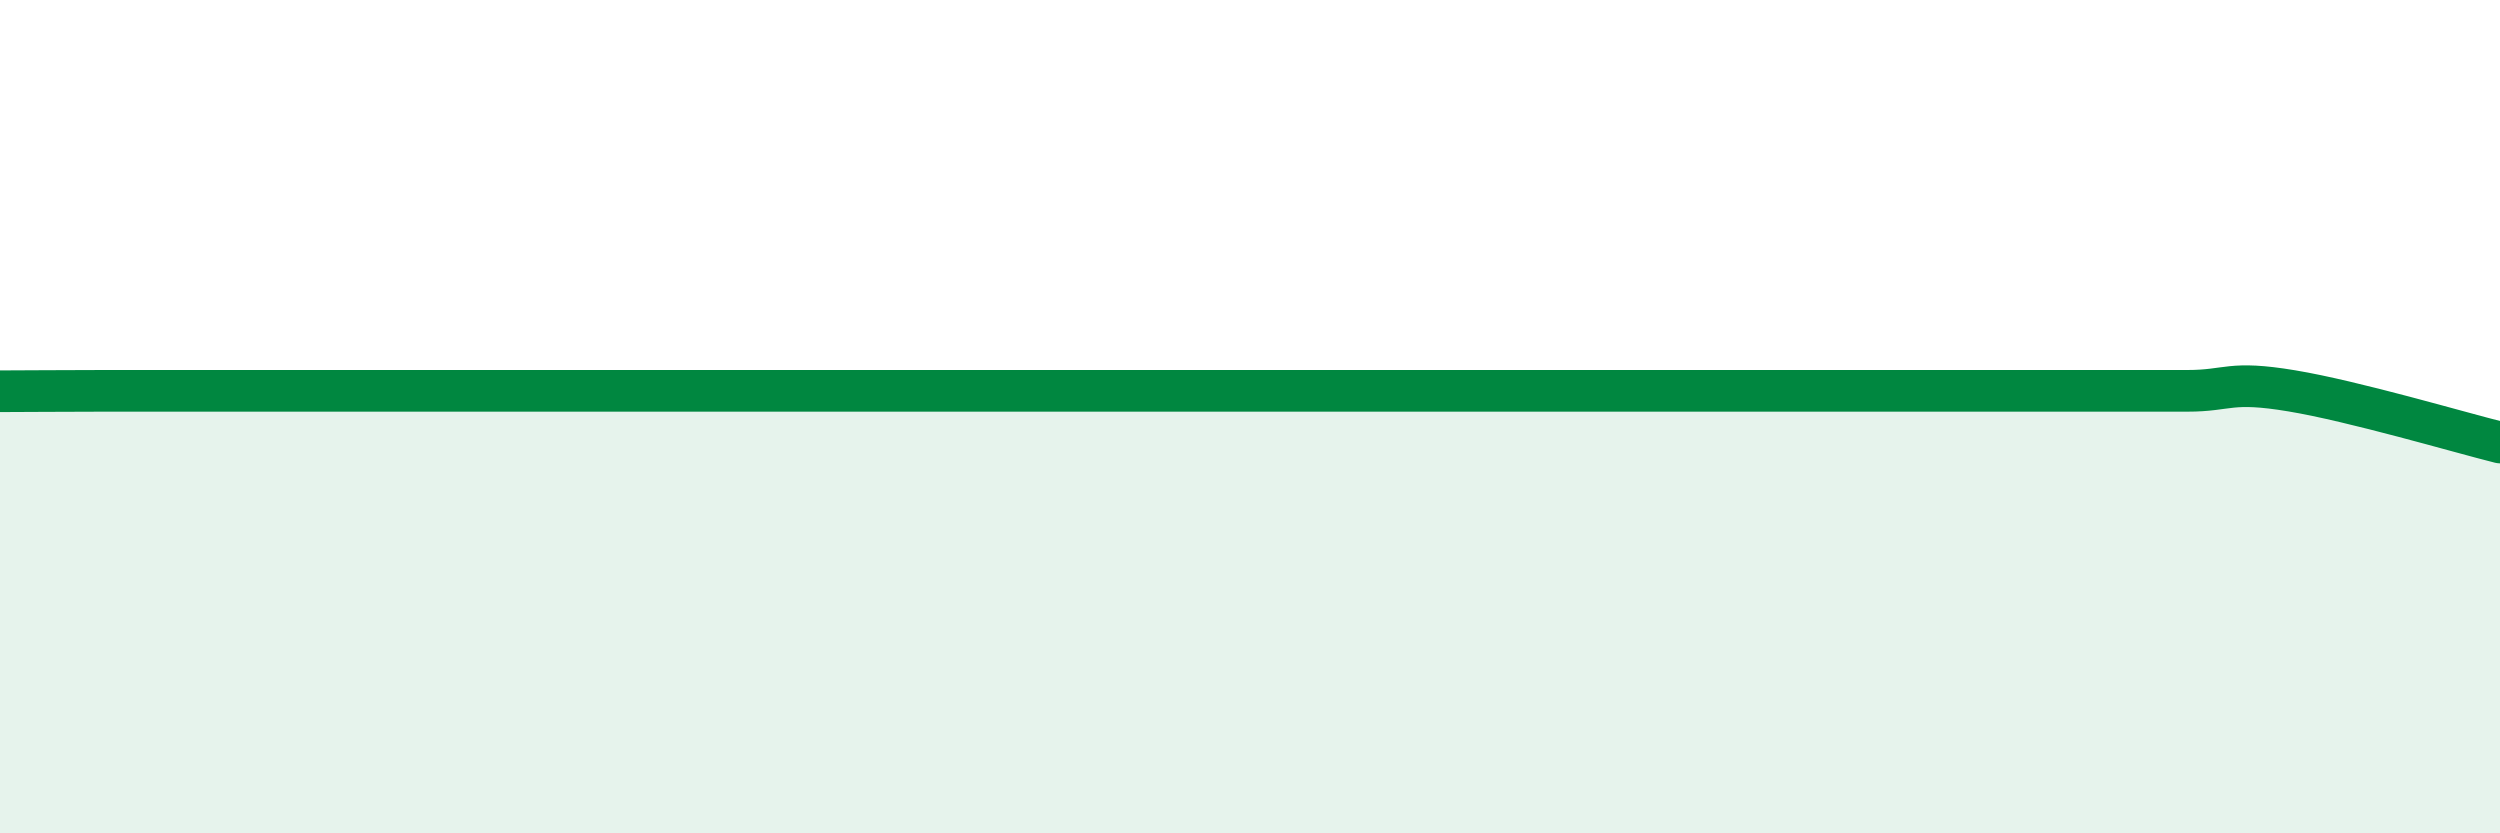
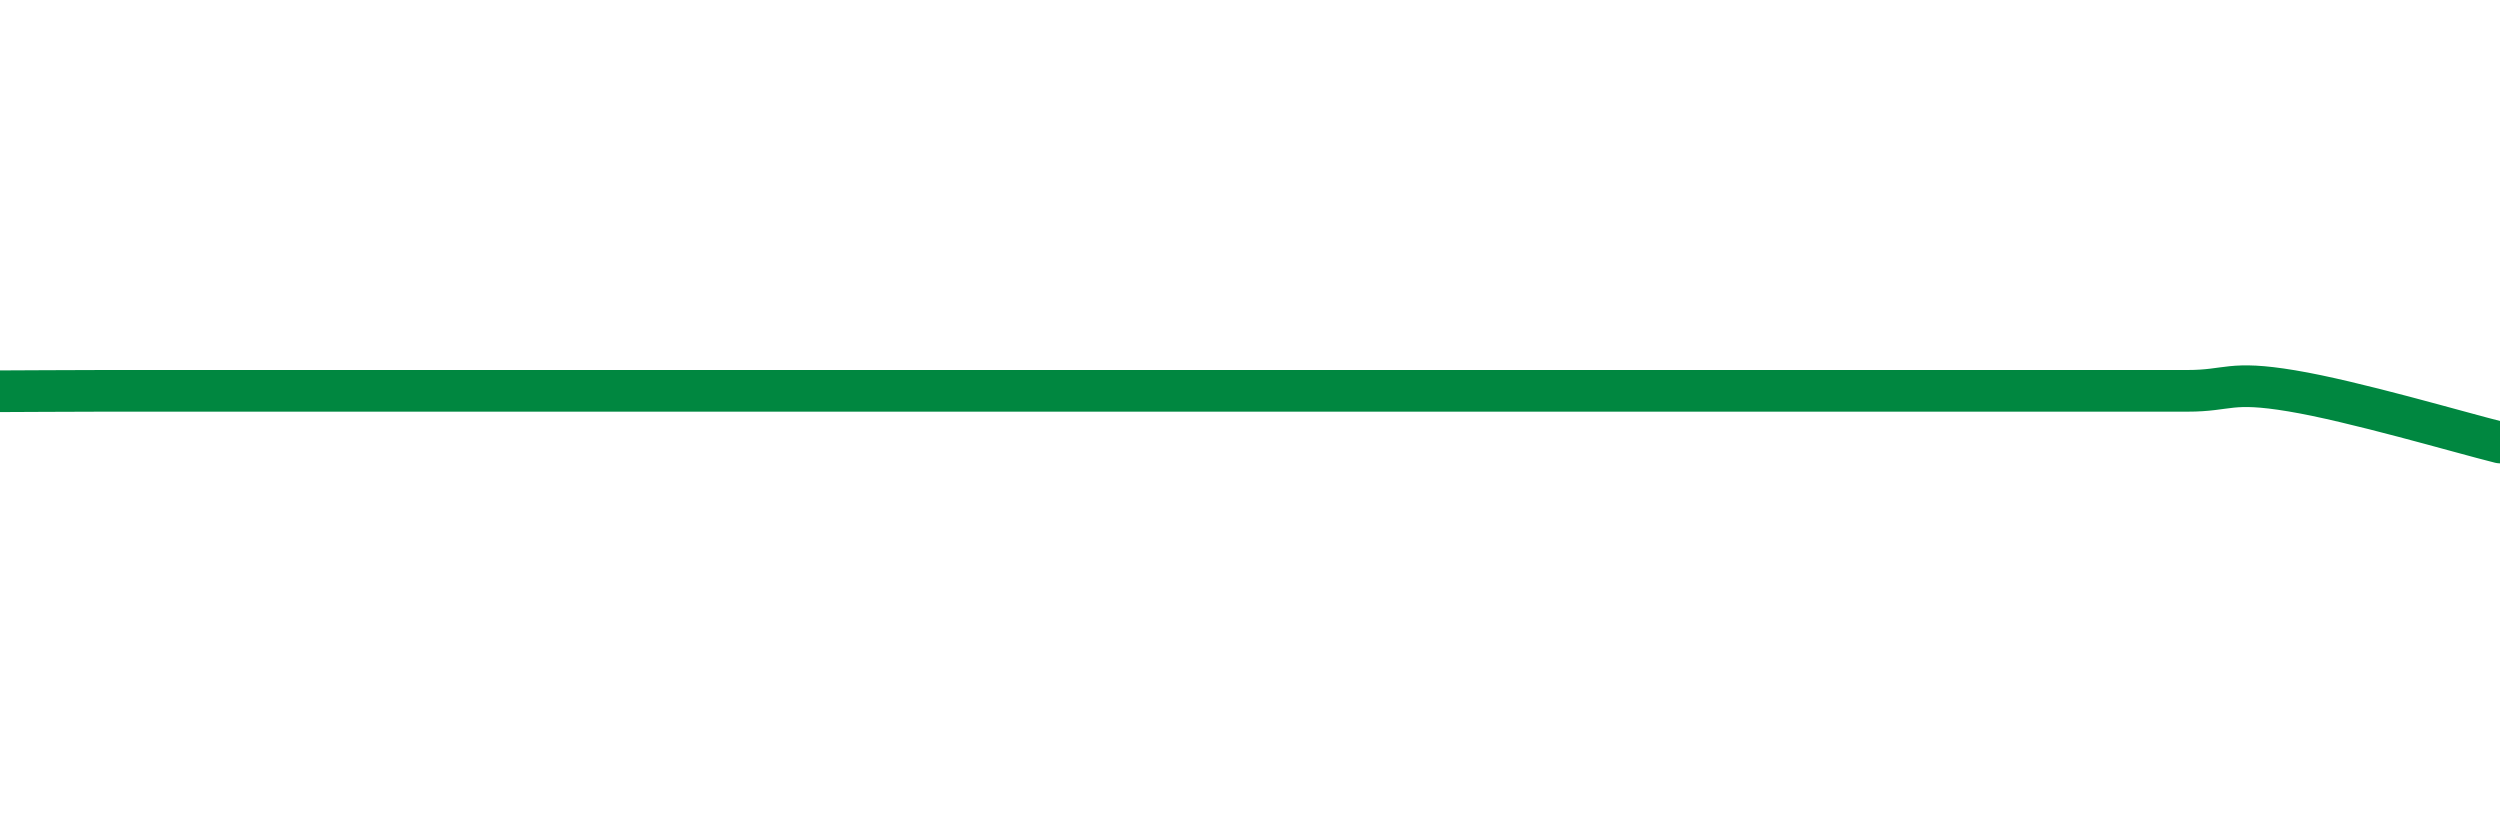
<svg xmlns="http://www.w3.org/2000/svg" width="60" height="20" viewBox="0 0 60 20">
-   <path d="M 0,9.39 C 0.5,9.39 1.5,9.38 2.5,9.38 C 3.5,9.38 4,9.38 5,9.38 C 6,9.38 6.5,9.38 7.5,9.38 C 8.5,9.38 9,9.38 10,9.38 C 11,9.38 11.5,9.38 12.5,9.38 C 13.5,9.38 14,9.38 15,9.38 C 16,9.38 16.5,9.38 17.5,9.38 C 18.5,9.38 19,9.38 20,9.38 C 21,9.38 21.5,9.38 22.5,9.38 C 23.5,9.38 24,9.38 25,9.38 C 26,9.38 26.5,9.38 27.5,9.38 C 28.5,9.38 29,9.38 30,9.38 C 31,9.38 31.5,9.38 32.5,9.38 C 33.5,9.38 34,9.38 35,9.38 C 36,9.38 36.5,9.38 37.5,9.38 C 38.5,9.38 39,9.38 40,9.38 C 41,9.38 41.5,9.38 42.5,9.38 C 43.5,9.38 44,9.38 45,9.38 C 46,9.38 46.5,9.38 47.5,9.38 C 48.5,9.38 49,9.38 50,9.38 C 51,9.38 51.5,9.38 52.5,9.38 C 53.5,9.38 53.5,9.13 55,9.38 C 56.5,9.63 59,10.37 60,10.62L60 20L0 20Z" fill="#008740" opacity="0.1" stroke-linecap="round" stroke-linejoin="round" />
  <path d="M 0,9.39 C 0.5,9.39 1.5,9.38 2.5,9.38 C 3.5,9.38 4,9.38 5,9.38 C 6,9.38 6.5,9.38 7.5,9.38 C 8.5,9.38 9,9.38 10,9.38 C 11,9.38 11.5,9.38 12.5,9.38 C 13.5,9.38 14,9.38 15,9.38 C 16,9.38 16.5,9.38 17.5,9.38 C 18.5,9.38 19,9.38 20,9.38 C 21,9.38 21.5,9.38 22.5,9.38 C 23.5,9.38 24,9.38 25,9.38 C 26,9.38 26.5,9.38 27.5,9.38 C 28.5,9.38 29,9.38 30,9.38 C 31,9.38 31.5,9.38 32.5,9.38 C 33.5,9.38 34,9.38 35,9.38 C 36,9.38 36.5,9.38 37.5,9.38 C 38.5,9.38 39,9.38 40,9.38 C 41,9.38 41.5,9.38 42.5,9.38 C 43.5,9.38 44,9.38 45,9.38 C 46,9.38 46.5,9.38 47.5,9.38 C 48.5,9.38 49,9.38 50,9.38 C 51,9.38 51.5,9.38 52.5,9.38 C 53.5,9.38 53.5,9.13 55,9.38 C 56.5,9.63 59,10.37 60,10.62" stroke="#008740" stroke-width="1" fill="none" stroke-linecap="round" stroke-linejoin="round" />
</svg>